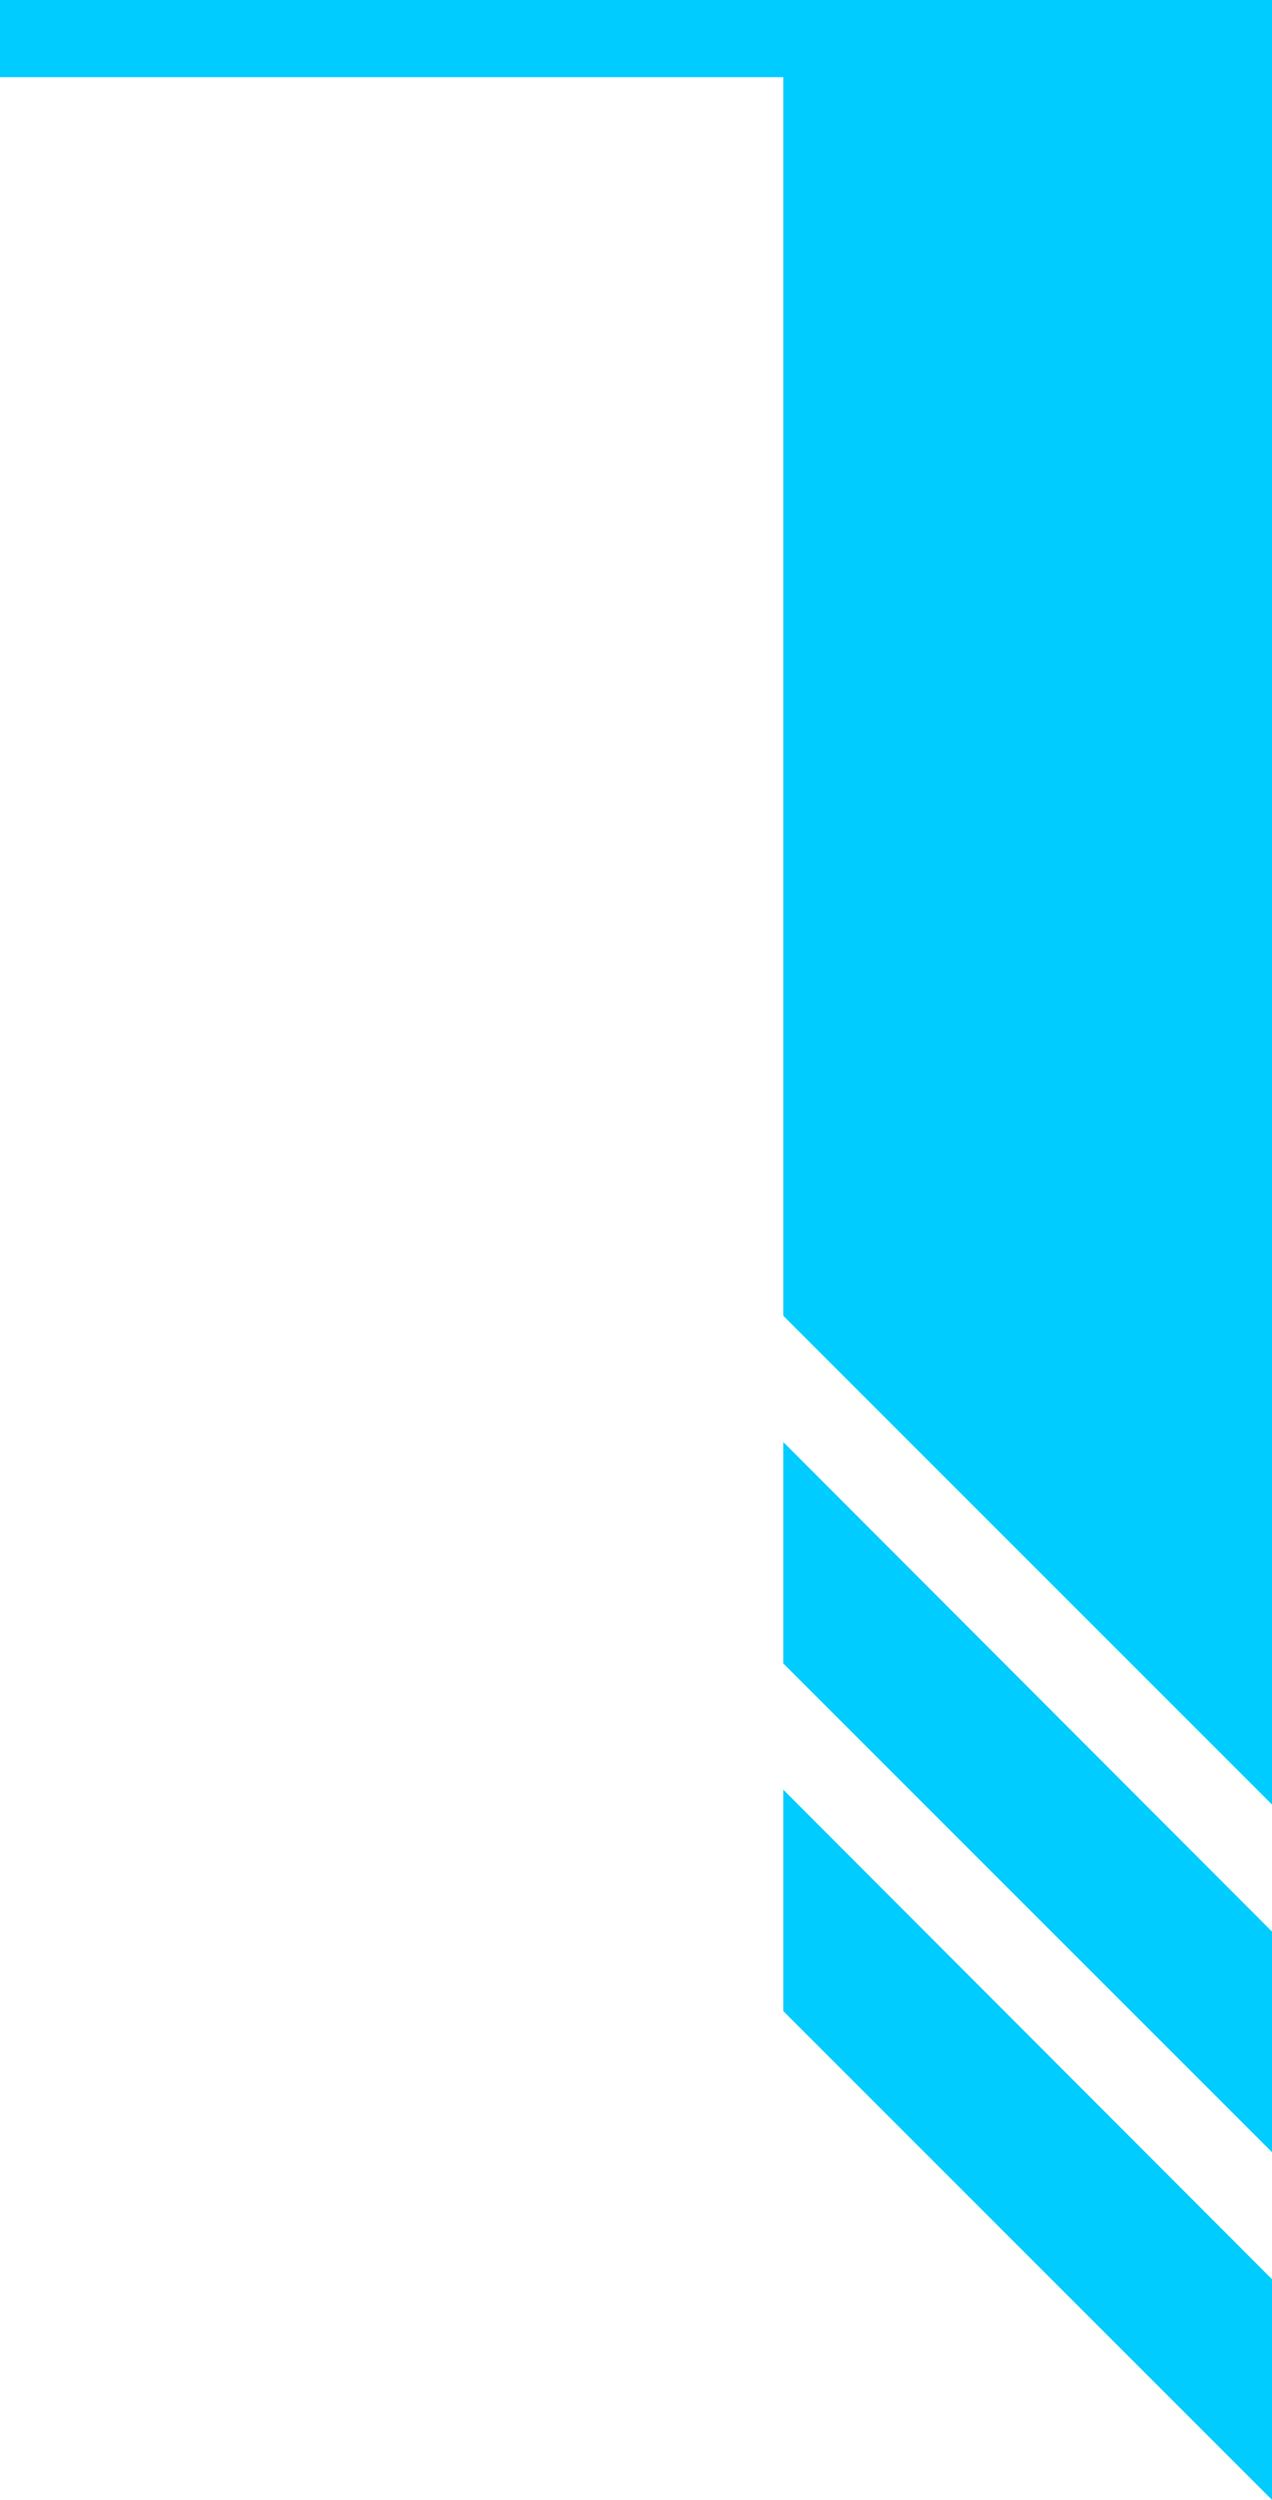
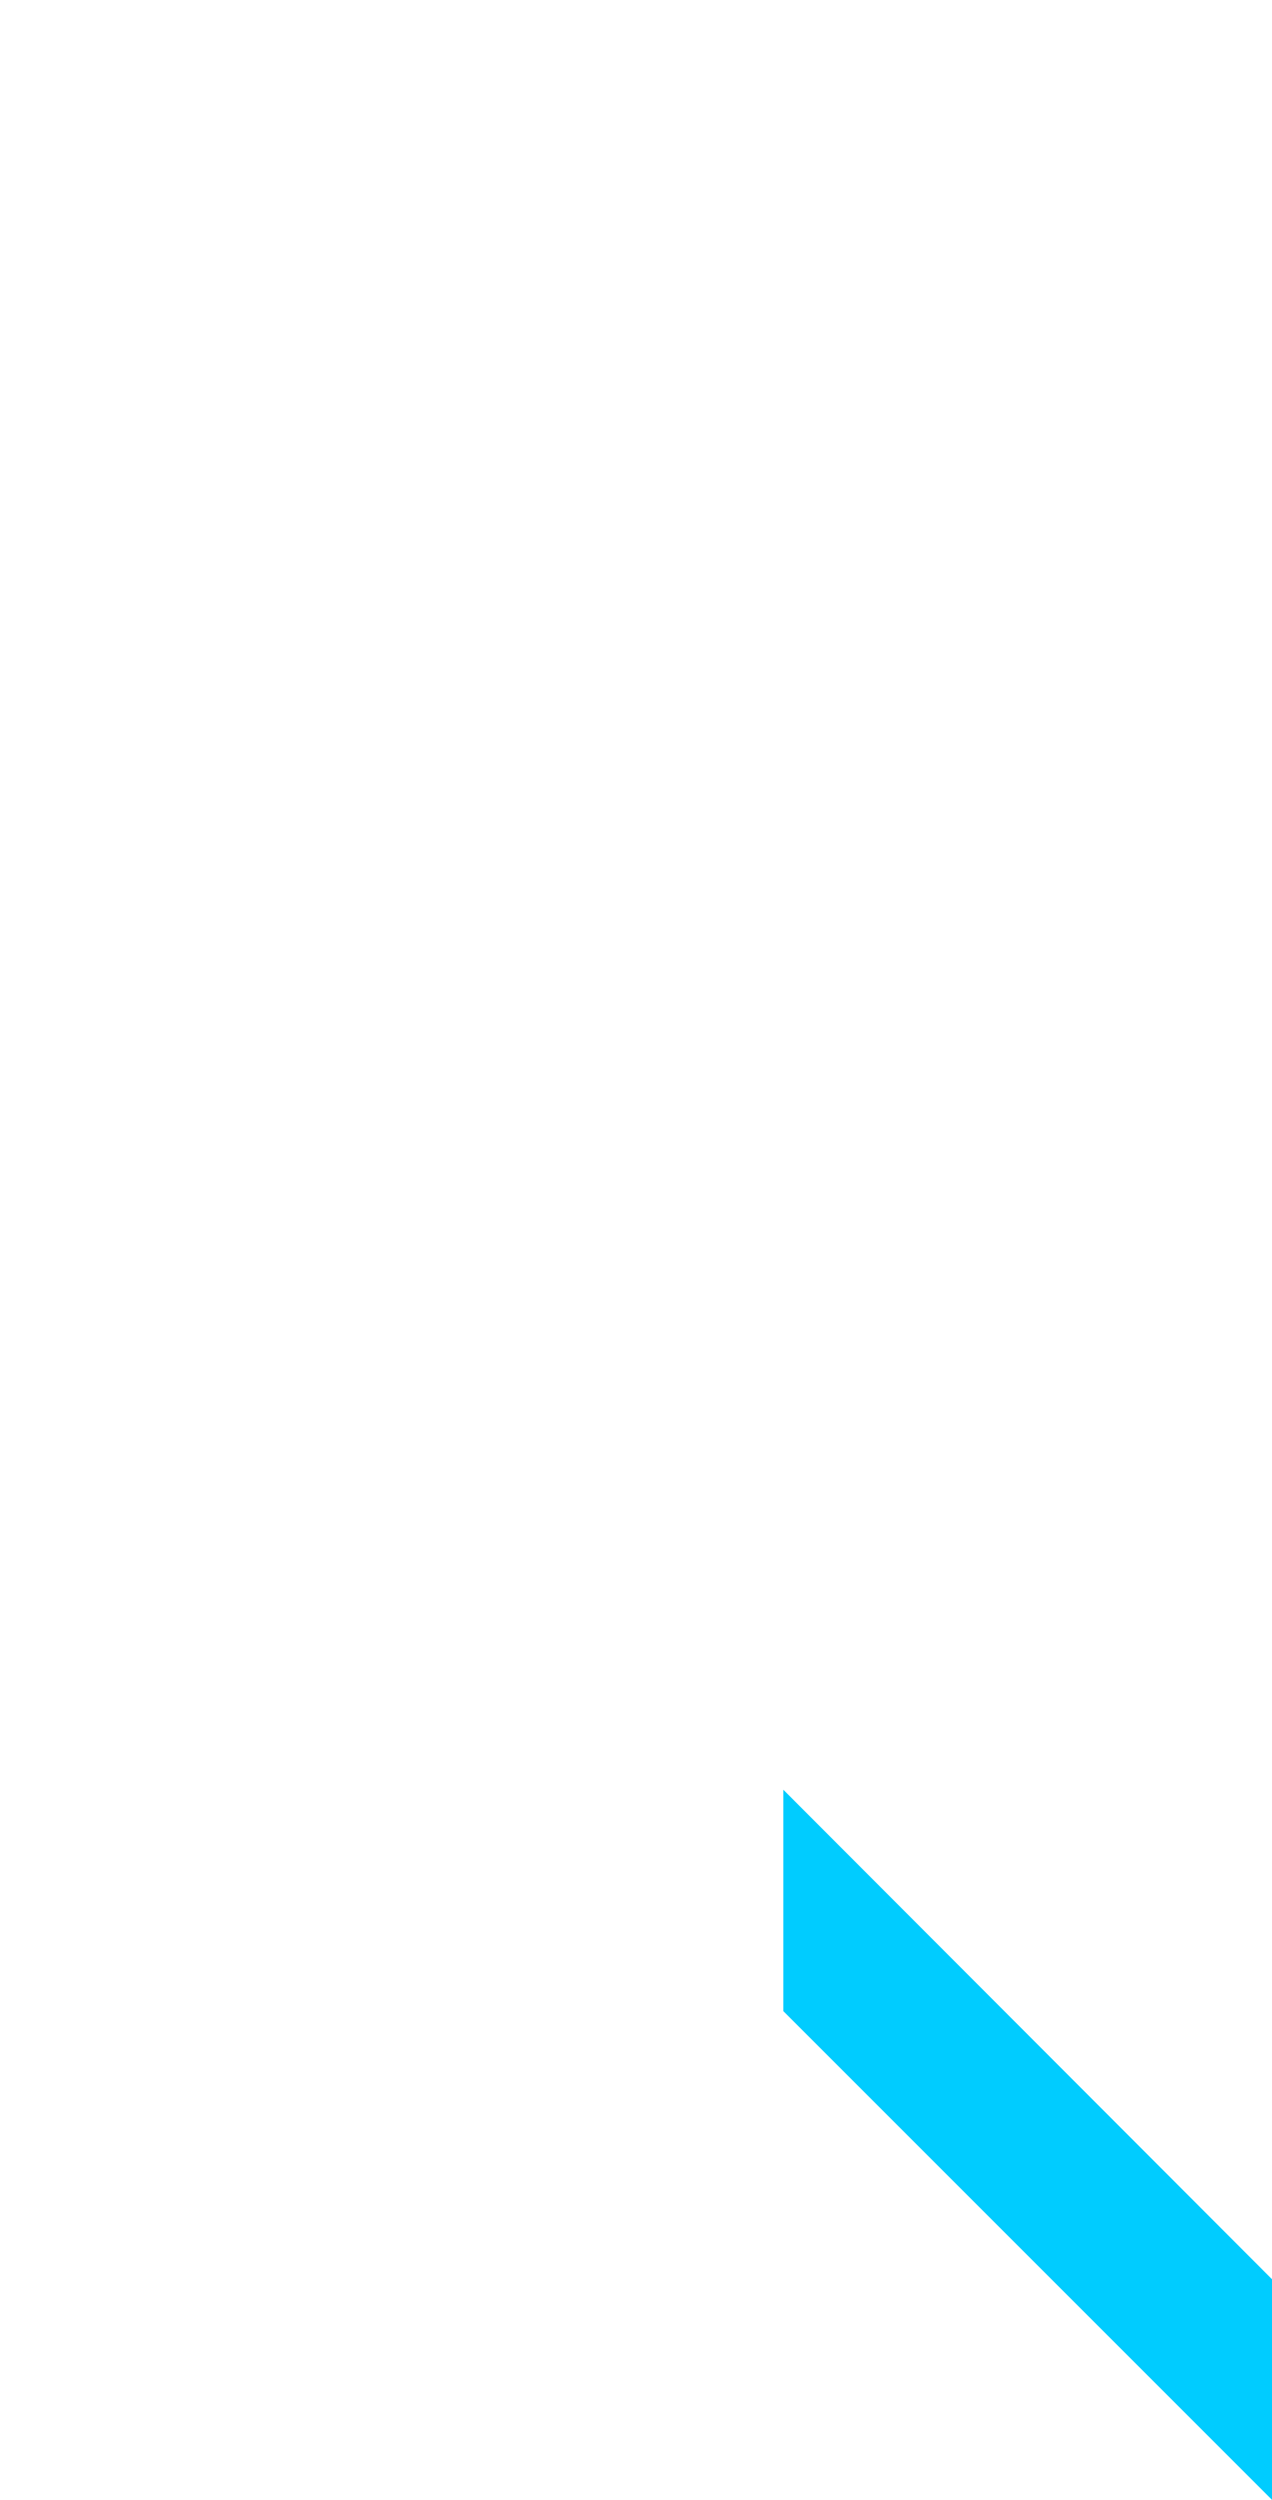
<svg xmlns="http://www.w3.org/2000/svg" id="Layer_2" data-name="Layer 2" viewBox="0 0 16.32 32.07">
  <defs>
    <style>
      .cls-1 {
        fill: #0cf;
      }
    </style>
  </defs>
  <g id="_分離模式" data-name="分離模式">
    <g>
-       <polygon class="cls-1" points="11.04 0 10.05 0 0 0 0 .99 10.05 .99 10.05 11.04 10.05 16.88 16.32 23.15 16.32 0 11.04 0" />
-       <polygon class="cls-1" points="10.05 18.5 10.05 21.34 16.32 27.61 16.32 24.78 10.05 18.5" />
      <polygon class="cls-1" points="10.05 22.96 10.05 25.8 16.32 32.07 16.32 29.24 10.05 22.96" />
    </g>
  </g>
</svg>